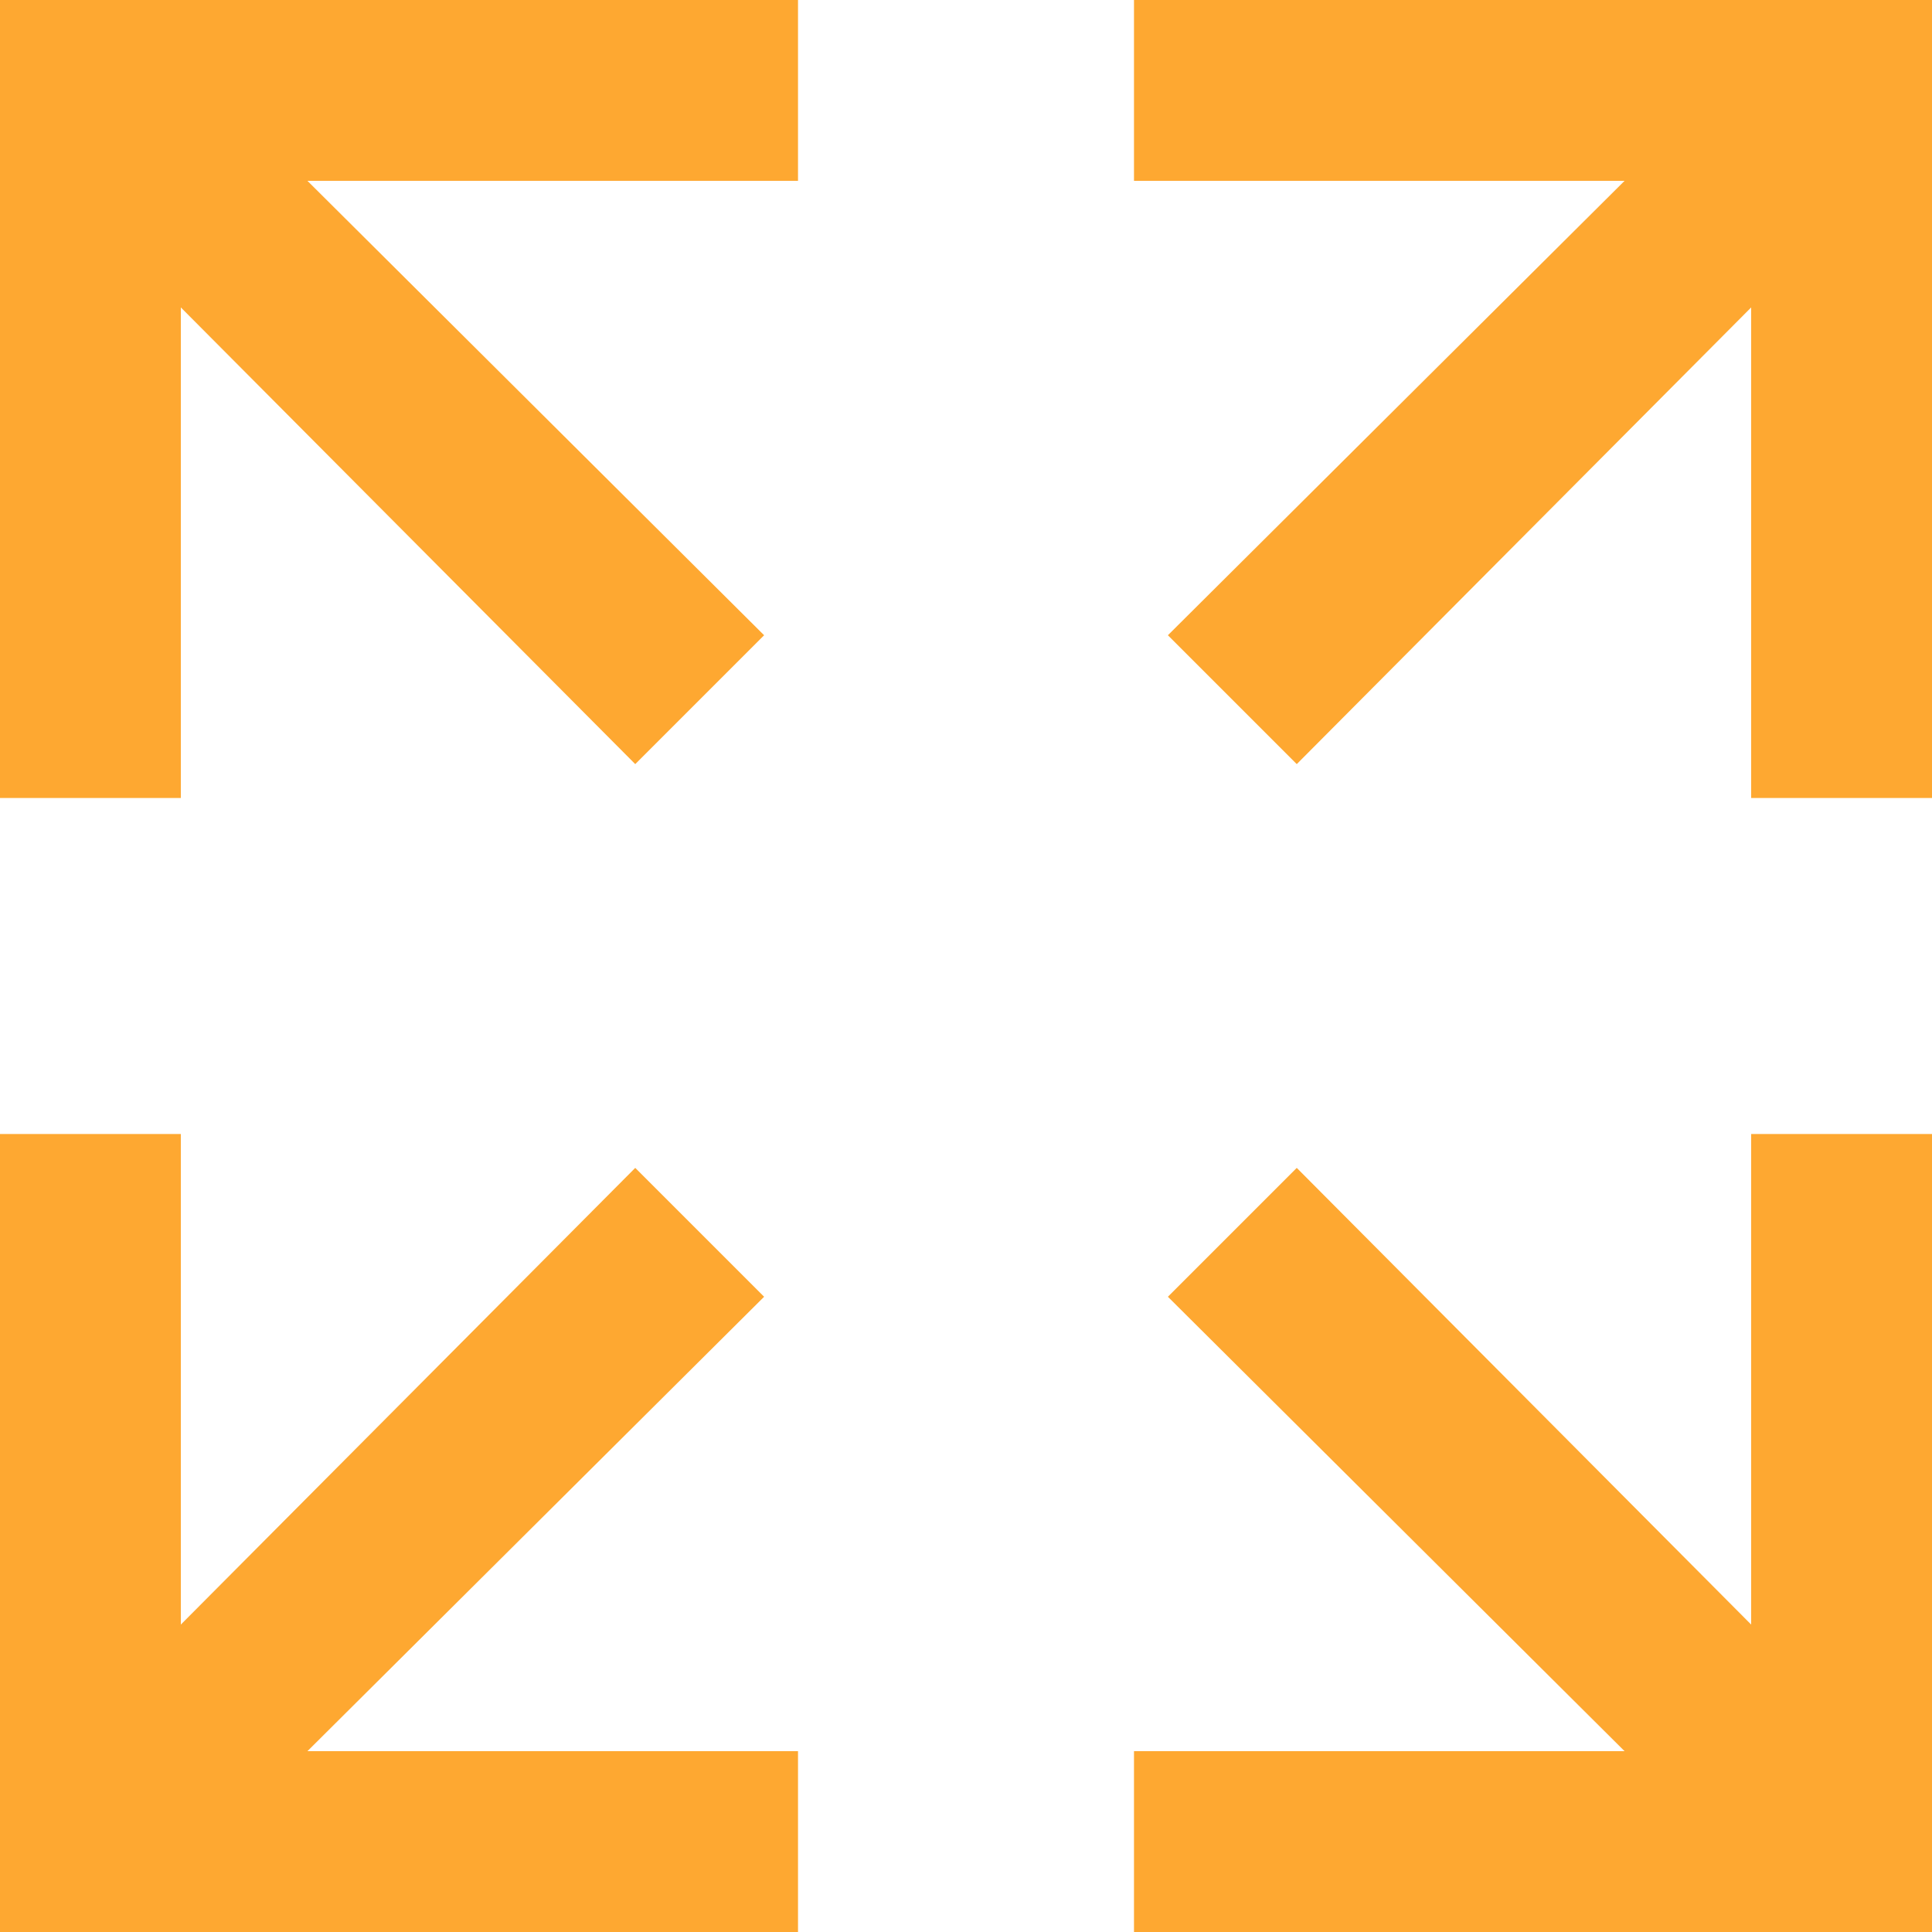
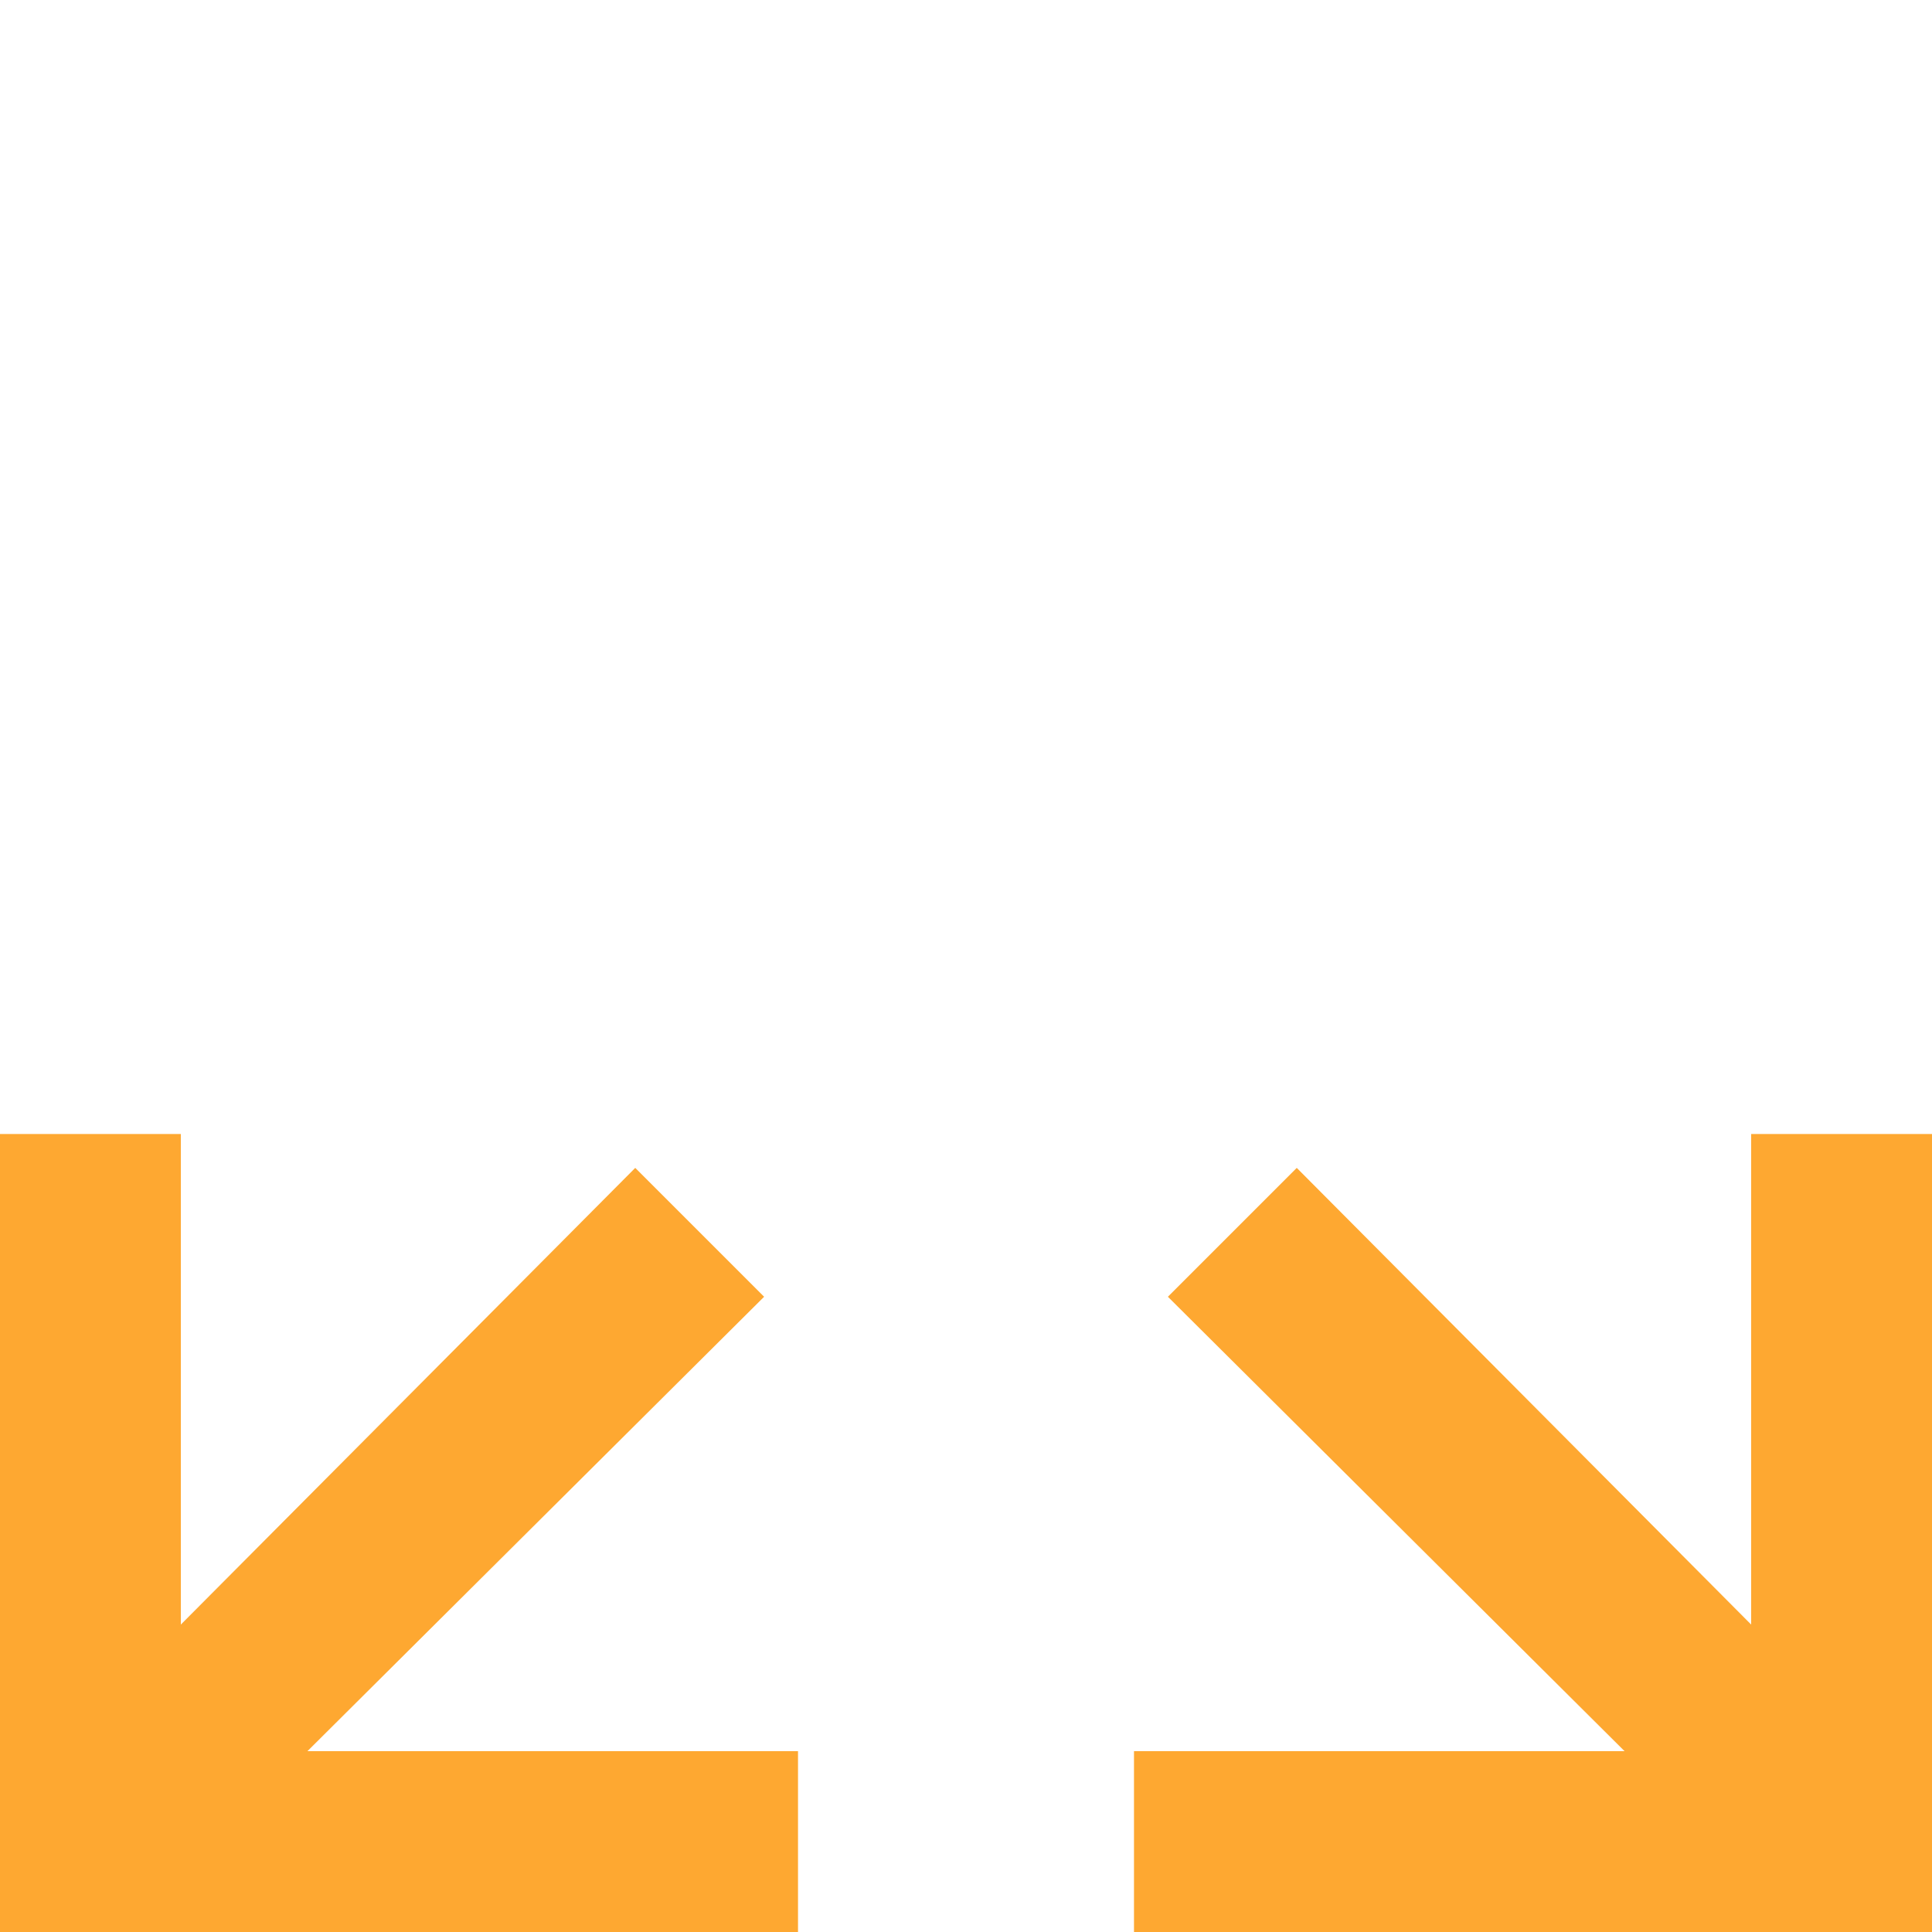
<svg xmlns="http://www.w3.org/2000/svg" width="40px" height="40px" viewBox="0 0 40 40" version="1.1">
  <title>Group 30</title>
  <desc>Created with Sketch.</desc>
  <g id="Symbols" stroke="none" stroke-width="1" fill="none" fill-rule="evenodd">
    <g id="Oval" transform="translate(-170, -385)" fill="#FEA831">
      <g id="Group-30" transform="translate(170, 385)">
-         <polygon id="Path" points="3.744 6.365 13.152 15.82 15.82 13.152 6.365 3.744 16.522 3.744 16.522 0 0 0 0 16.522 3.744 16.522" />
-         <polygon id="Path" points="23.478 3.744 33.635 3.744 24.18 13.152 26.848 15.82 36.256 6.365 36.256 16.522 40 16.522 40 0 23.478 0" />
        <polygon id="Path" points="36.256 33.635 26.848 24.18 24.18 26.848 33.635 36.256 23.478 36.256 23.478 40 40 40 40 23.478 36.256 23.478" />
        <polygon id="Path" points="16.522 36.256 6.365 36.256 15.82 26.848 13.152 24.18 3.744 33.635 3.744 23.478 0 23.478 0 40 16.522 40" />
      </g>
    </g>
  </g>
</svg>